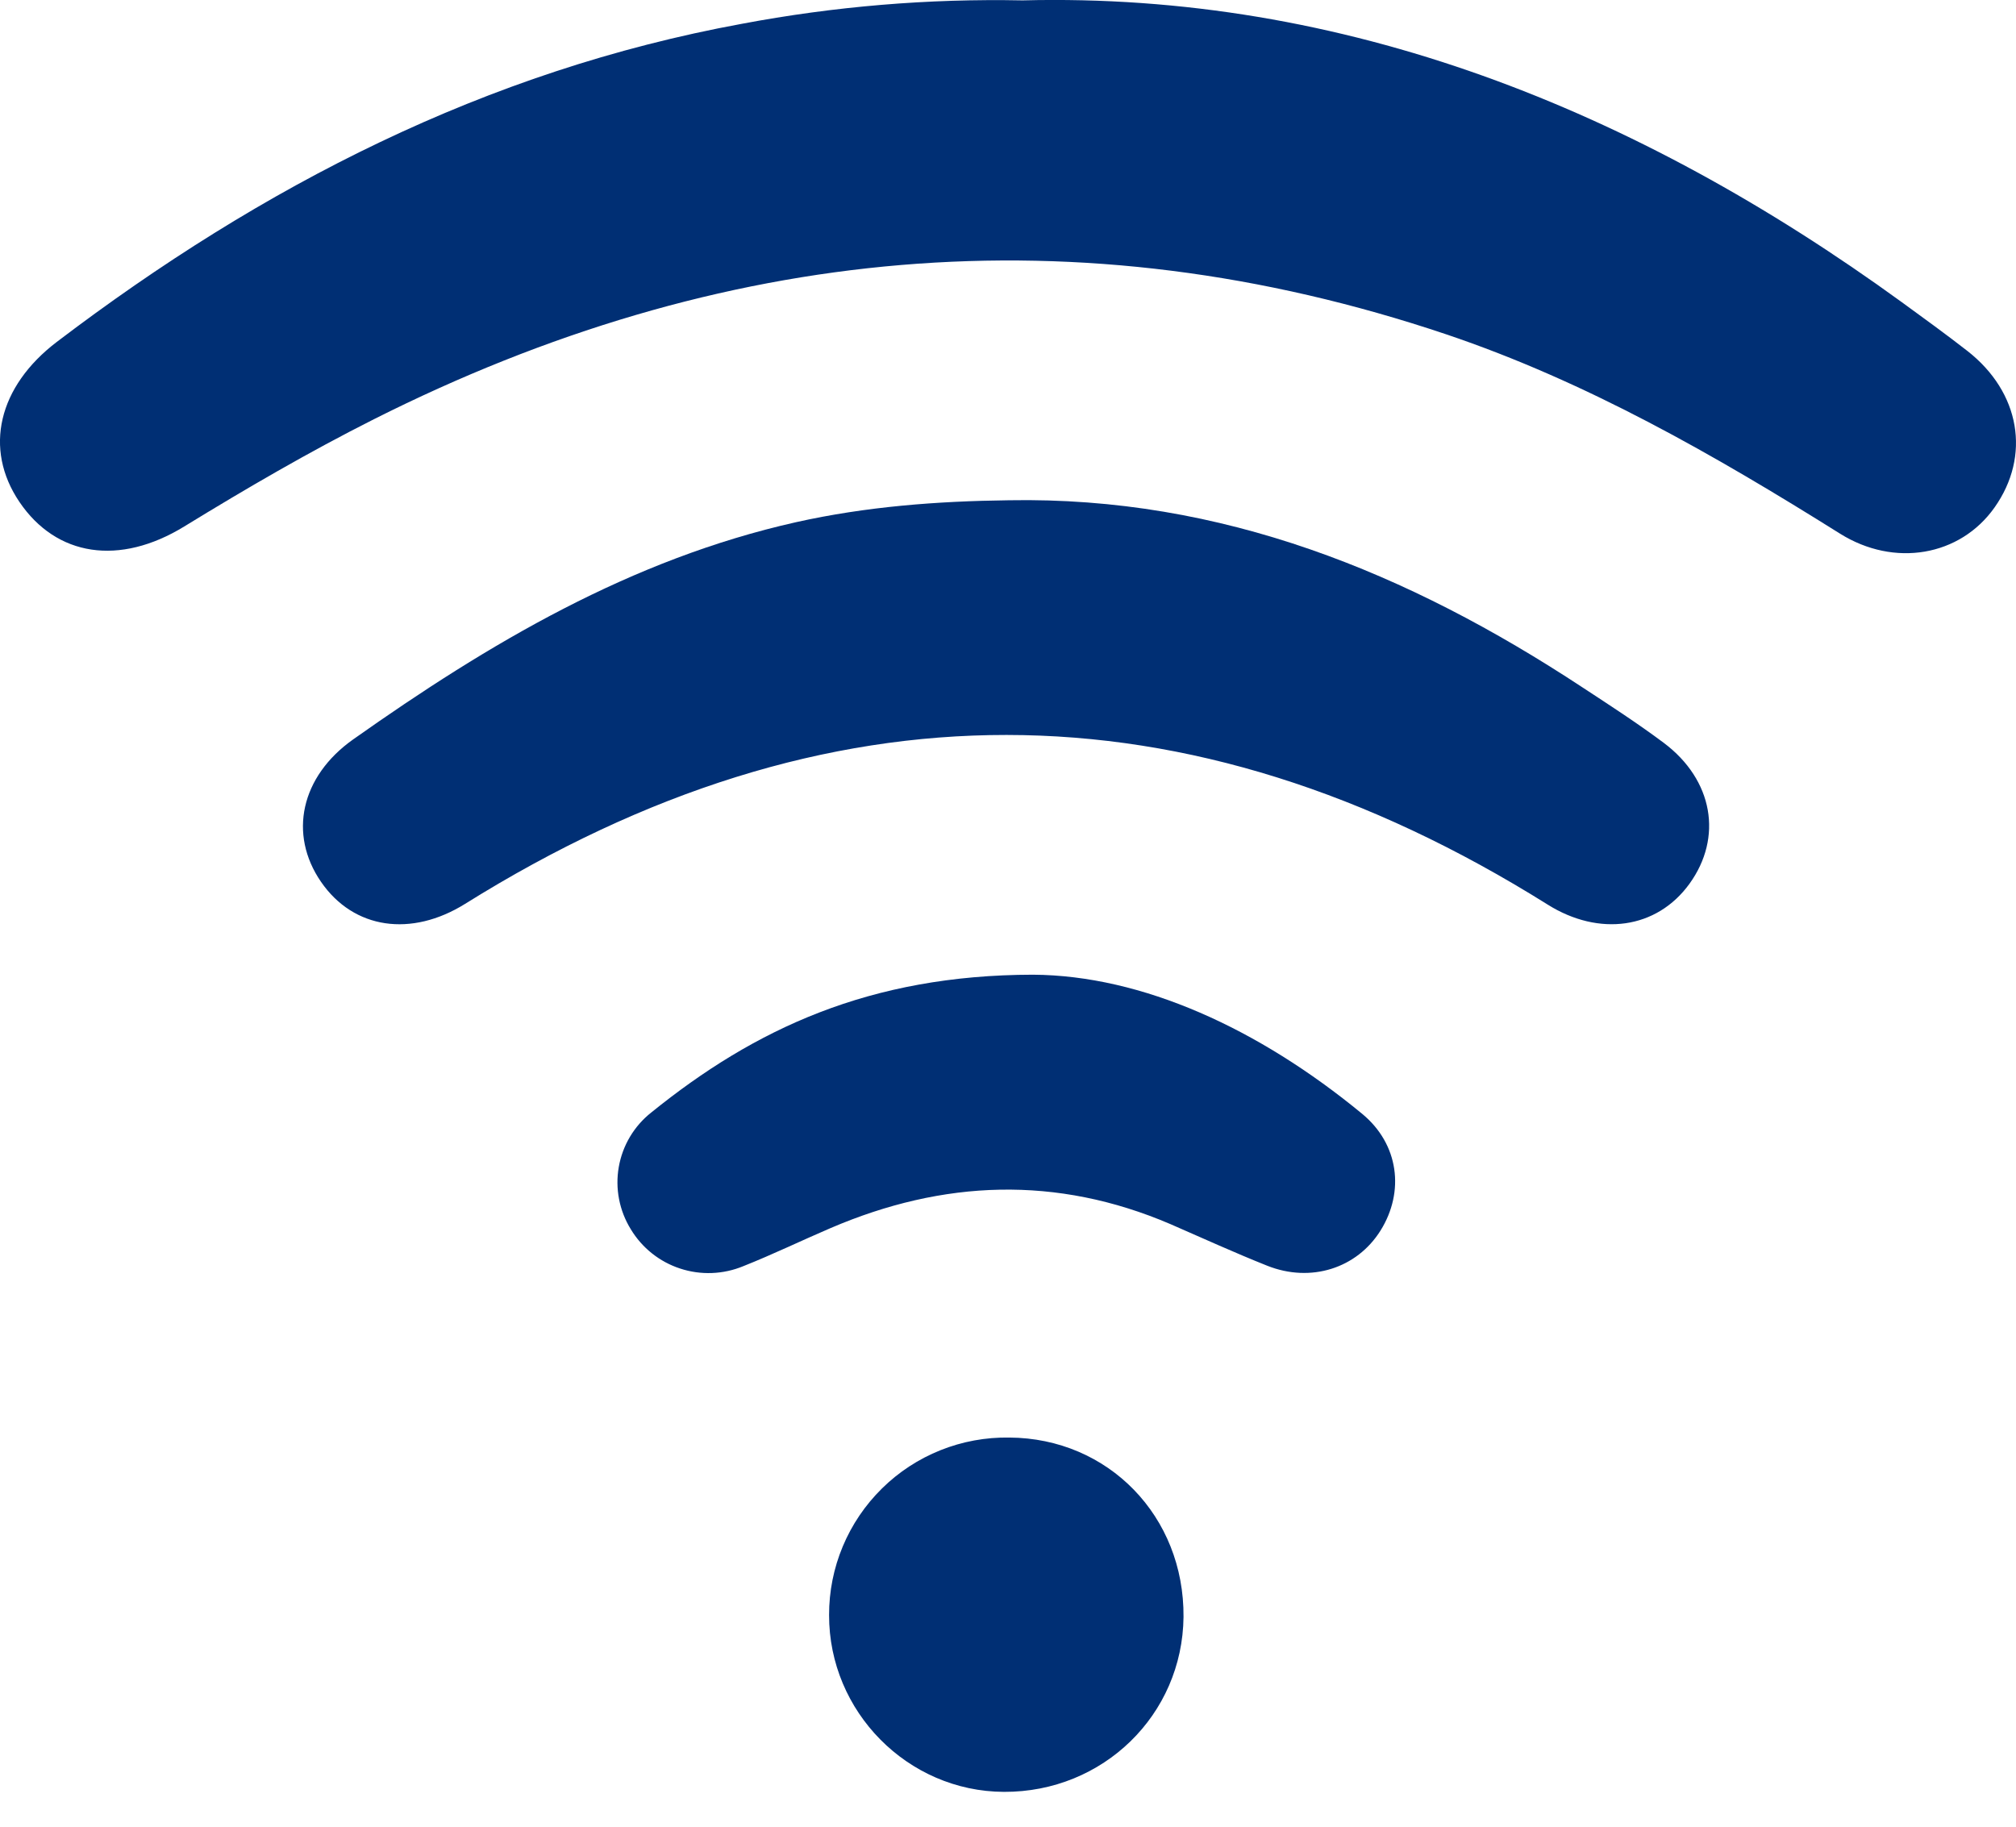
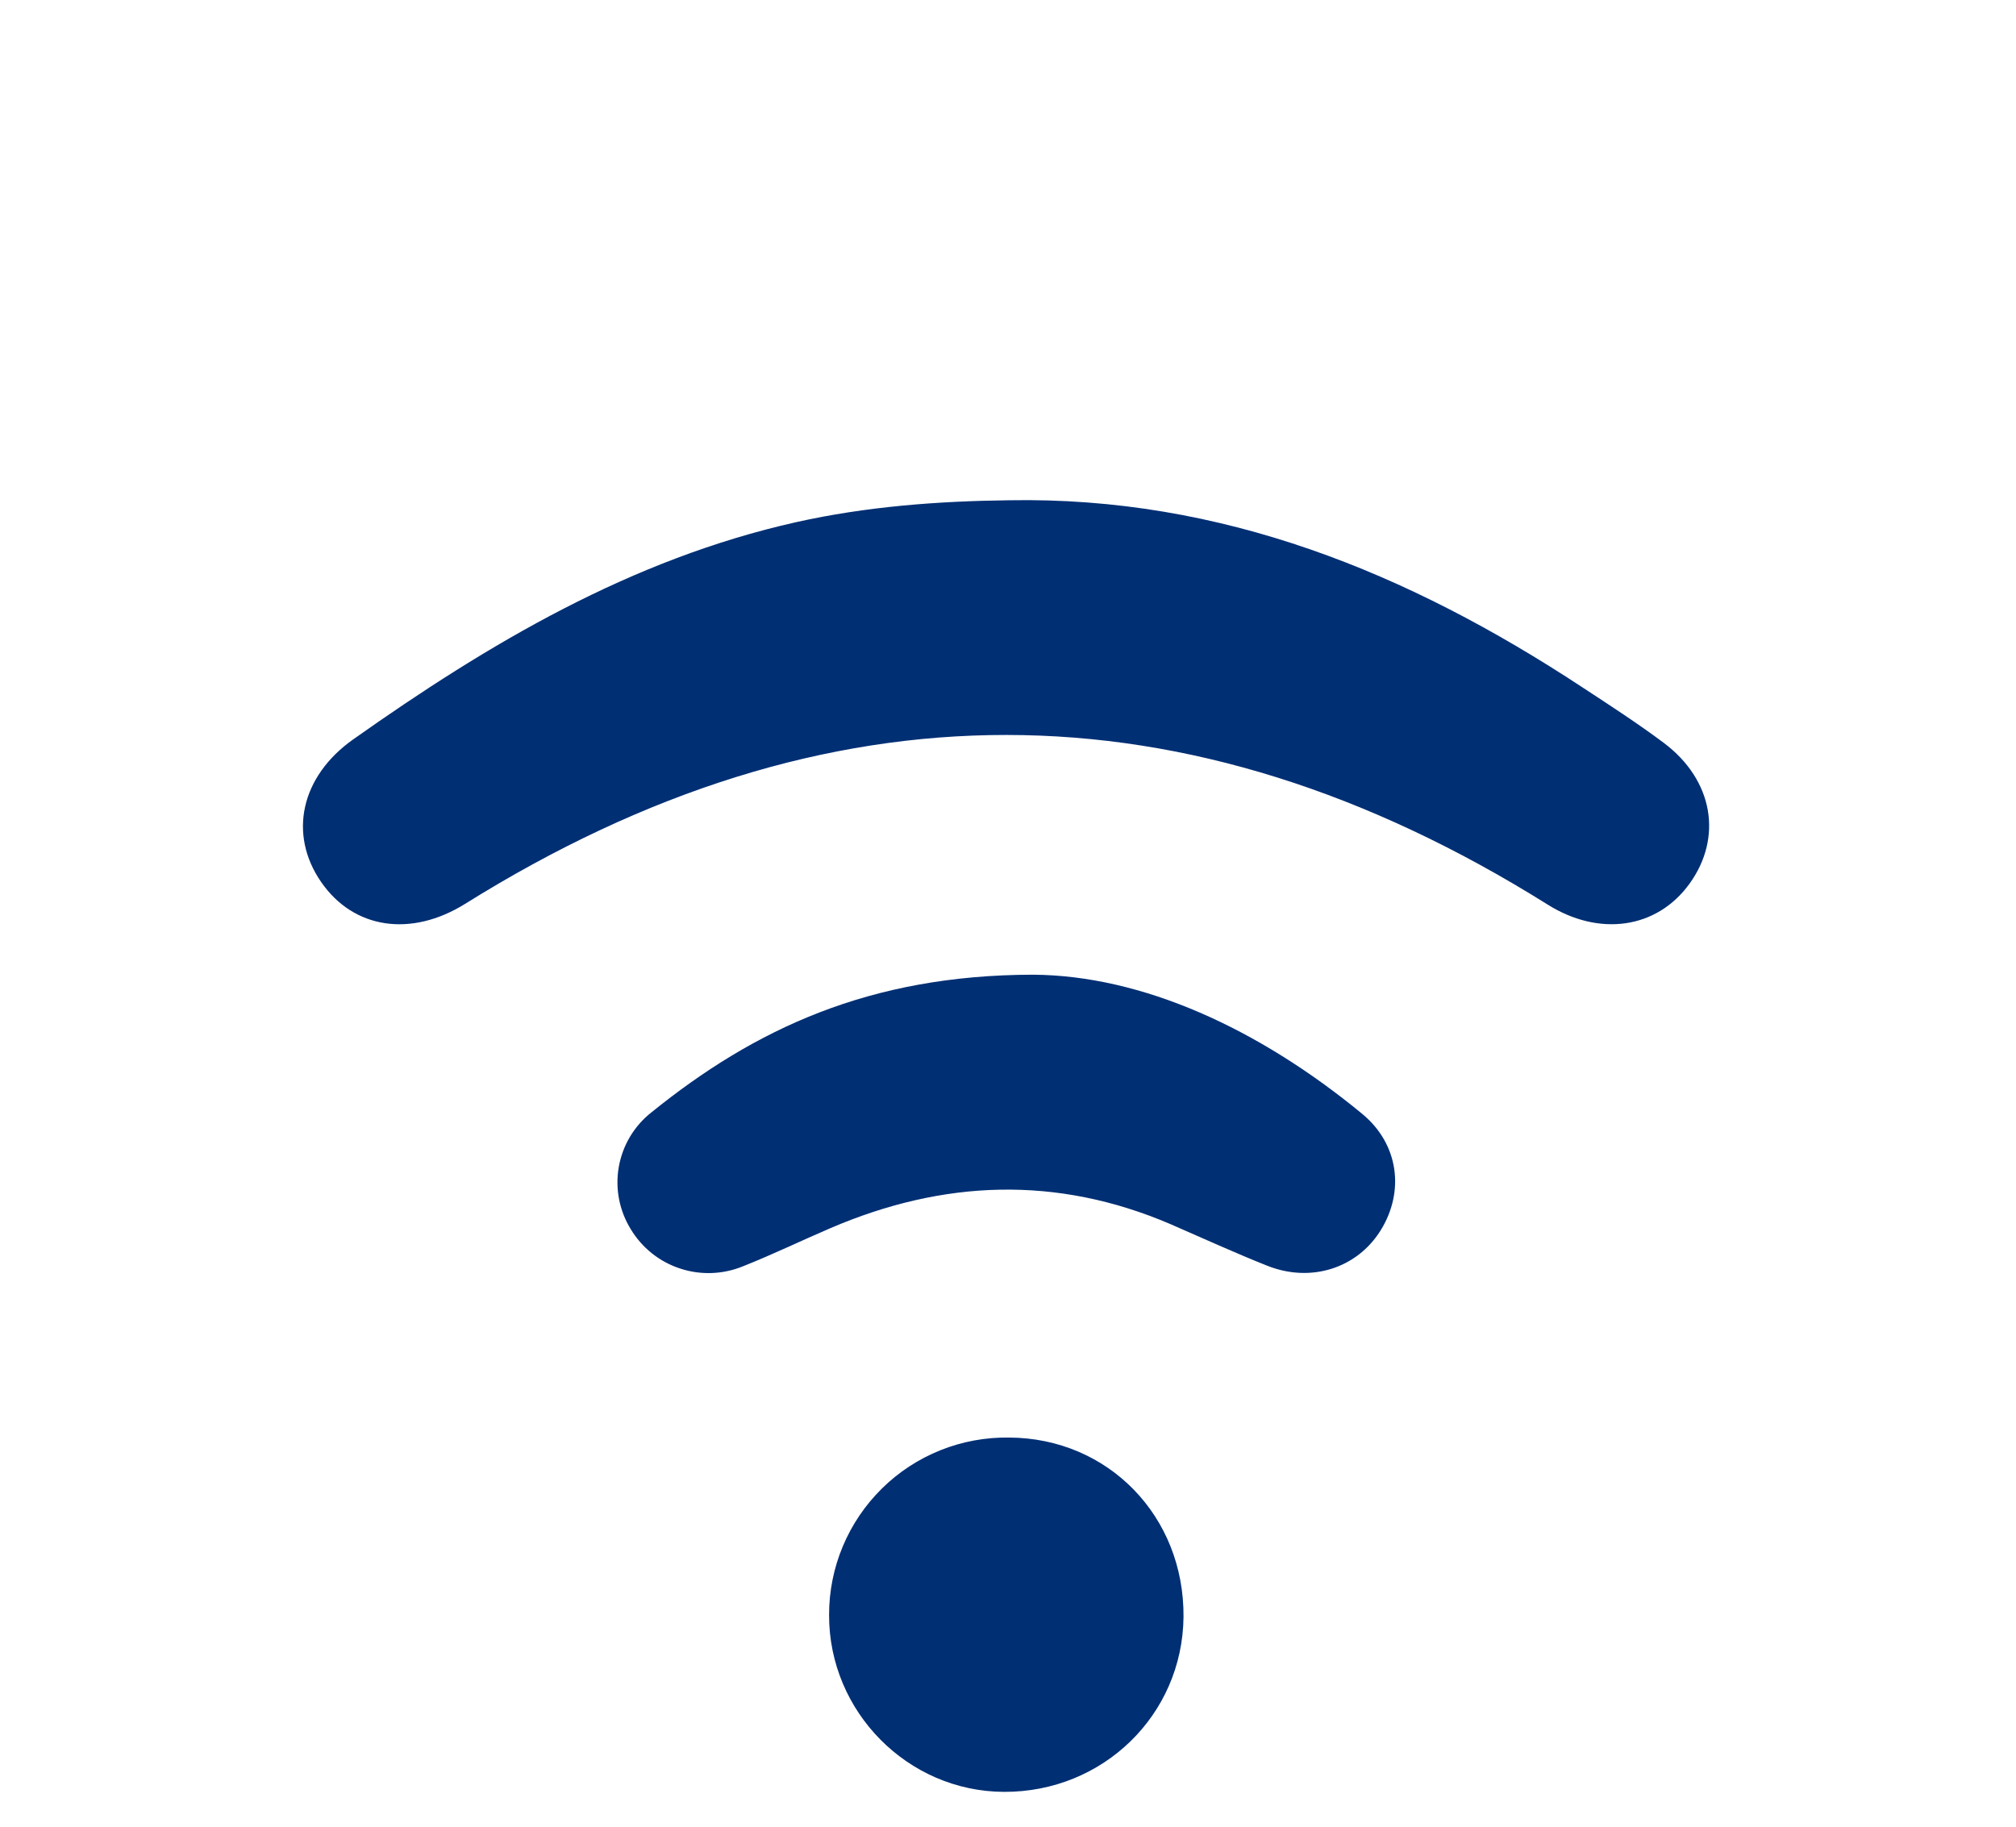
<svg xmlns="http://www.w3.org/2000/svg" width="32" height="29" viewBox="0 0 32 29" fill="none">
-   <path d="M16.231 0.006C21.326 -0.124 25.963 1.729 30.187 4.797C30.537 5.052 30.888 5.306 31.229 5.572C32.068 6.228 32.239 7.237 31.659 8.057C31.113 8.83 30.069 9.013 29.205 8.471C27.217 7.225 25.183 6.058 22.954 5.307C17.097 3.338 11.424 3.892 5.934 6.656C4.904 7.175 3.908 7.755 2.925 8.358C1.897 8.988 0.895 8.836 0.308 7.968C-0.262 7.125 -0.029 6.136 0.903 5.427C4.159 2.952 7.716 1.123 11.775 0.378C13.243 0.101 14.736 -0.024 16.231 0.006Z" fill="#002F74" />
  <path d="M16.013 7.942C19.393 7.88 22.353 9.092 25.116 10.911C25.554 11.198 25.991 11.481 26.41 11.794C27.194 12.383 27.348 13.294 26.818 14.029C26.296 14.751 25.381 14.871 24.568 14.362C18.843 10.774 13.115 10.77 7.383 14.349C6.53 14.881 5.614 14.754 5.095 13.999C4.575 13.243 4.774 12.327 5.605 11.739C7.763 10.213 10.016 8.878 12.636 8.29C13.75 8.041 14.879 7.956 16.013 7.942Z" fill="#002F74" />
  <path d="M16.395 15.474C18.129 15.484 19.979 16.329 21.622 17.683C22.204 18.163 22.299 18.918 21.913 19.536C21.538 20.135 20.808 20.37 20.114 20.094C19.597 19.888 19.091 19.657 18.579 19.434C16.771 18.659 14.973 18.729 13.183 19.497C12.721 19.695 12.267 19.915 11.799 20.101C11.48 20.233 11.124 20.247 10.796 20.139C10.468 20.032 10.19 19.81 10.012 19.514C9.83 19.219 9.762 18.867 9.822 18.526C9.882 18.184 10.065 17.877 10.337 17.662C11.975 16.337 13.802 15.478 16.395 15.474Z" fill="#002F74" />
  <path d="M15.936 28.447C14.409 28.441 13.157 27.175 13.16 25.64C13.159 25.266 13.233 24.895 13.377 24.551C13.521 24.206 13.733 23.893 13.999 23.631C14.265 23.368 14.581 23.162 14.928 23.023C15.275 22.884 15.647 22.816 16.02 22.822C17.592 22.831 18.799 24.072 18.786 25.67C18.77 27.225 17.509 28.453 15.936 28.447Z" fill="#002F74" />
</svg>